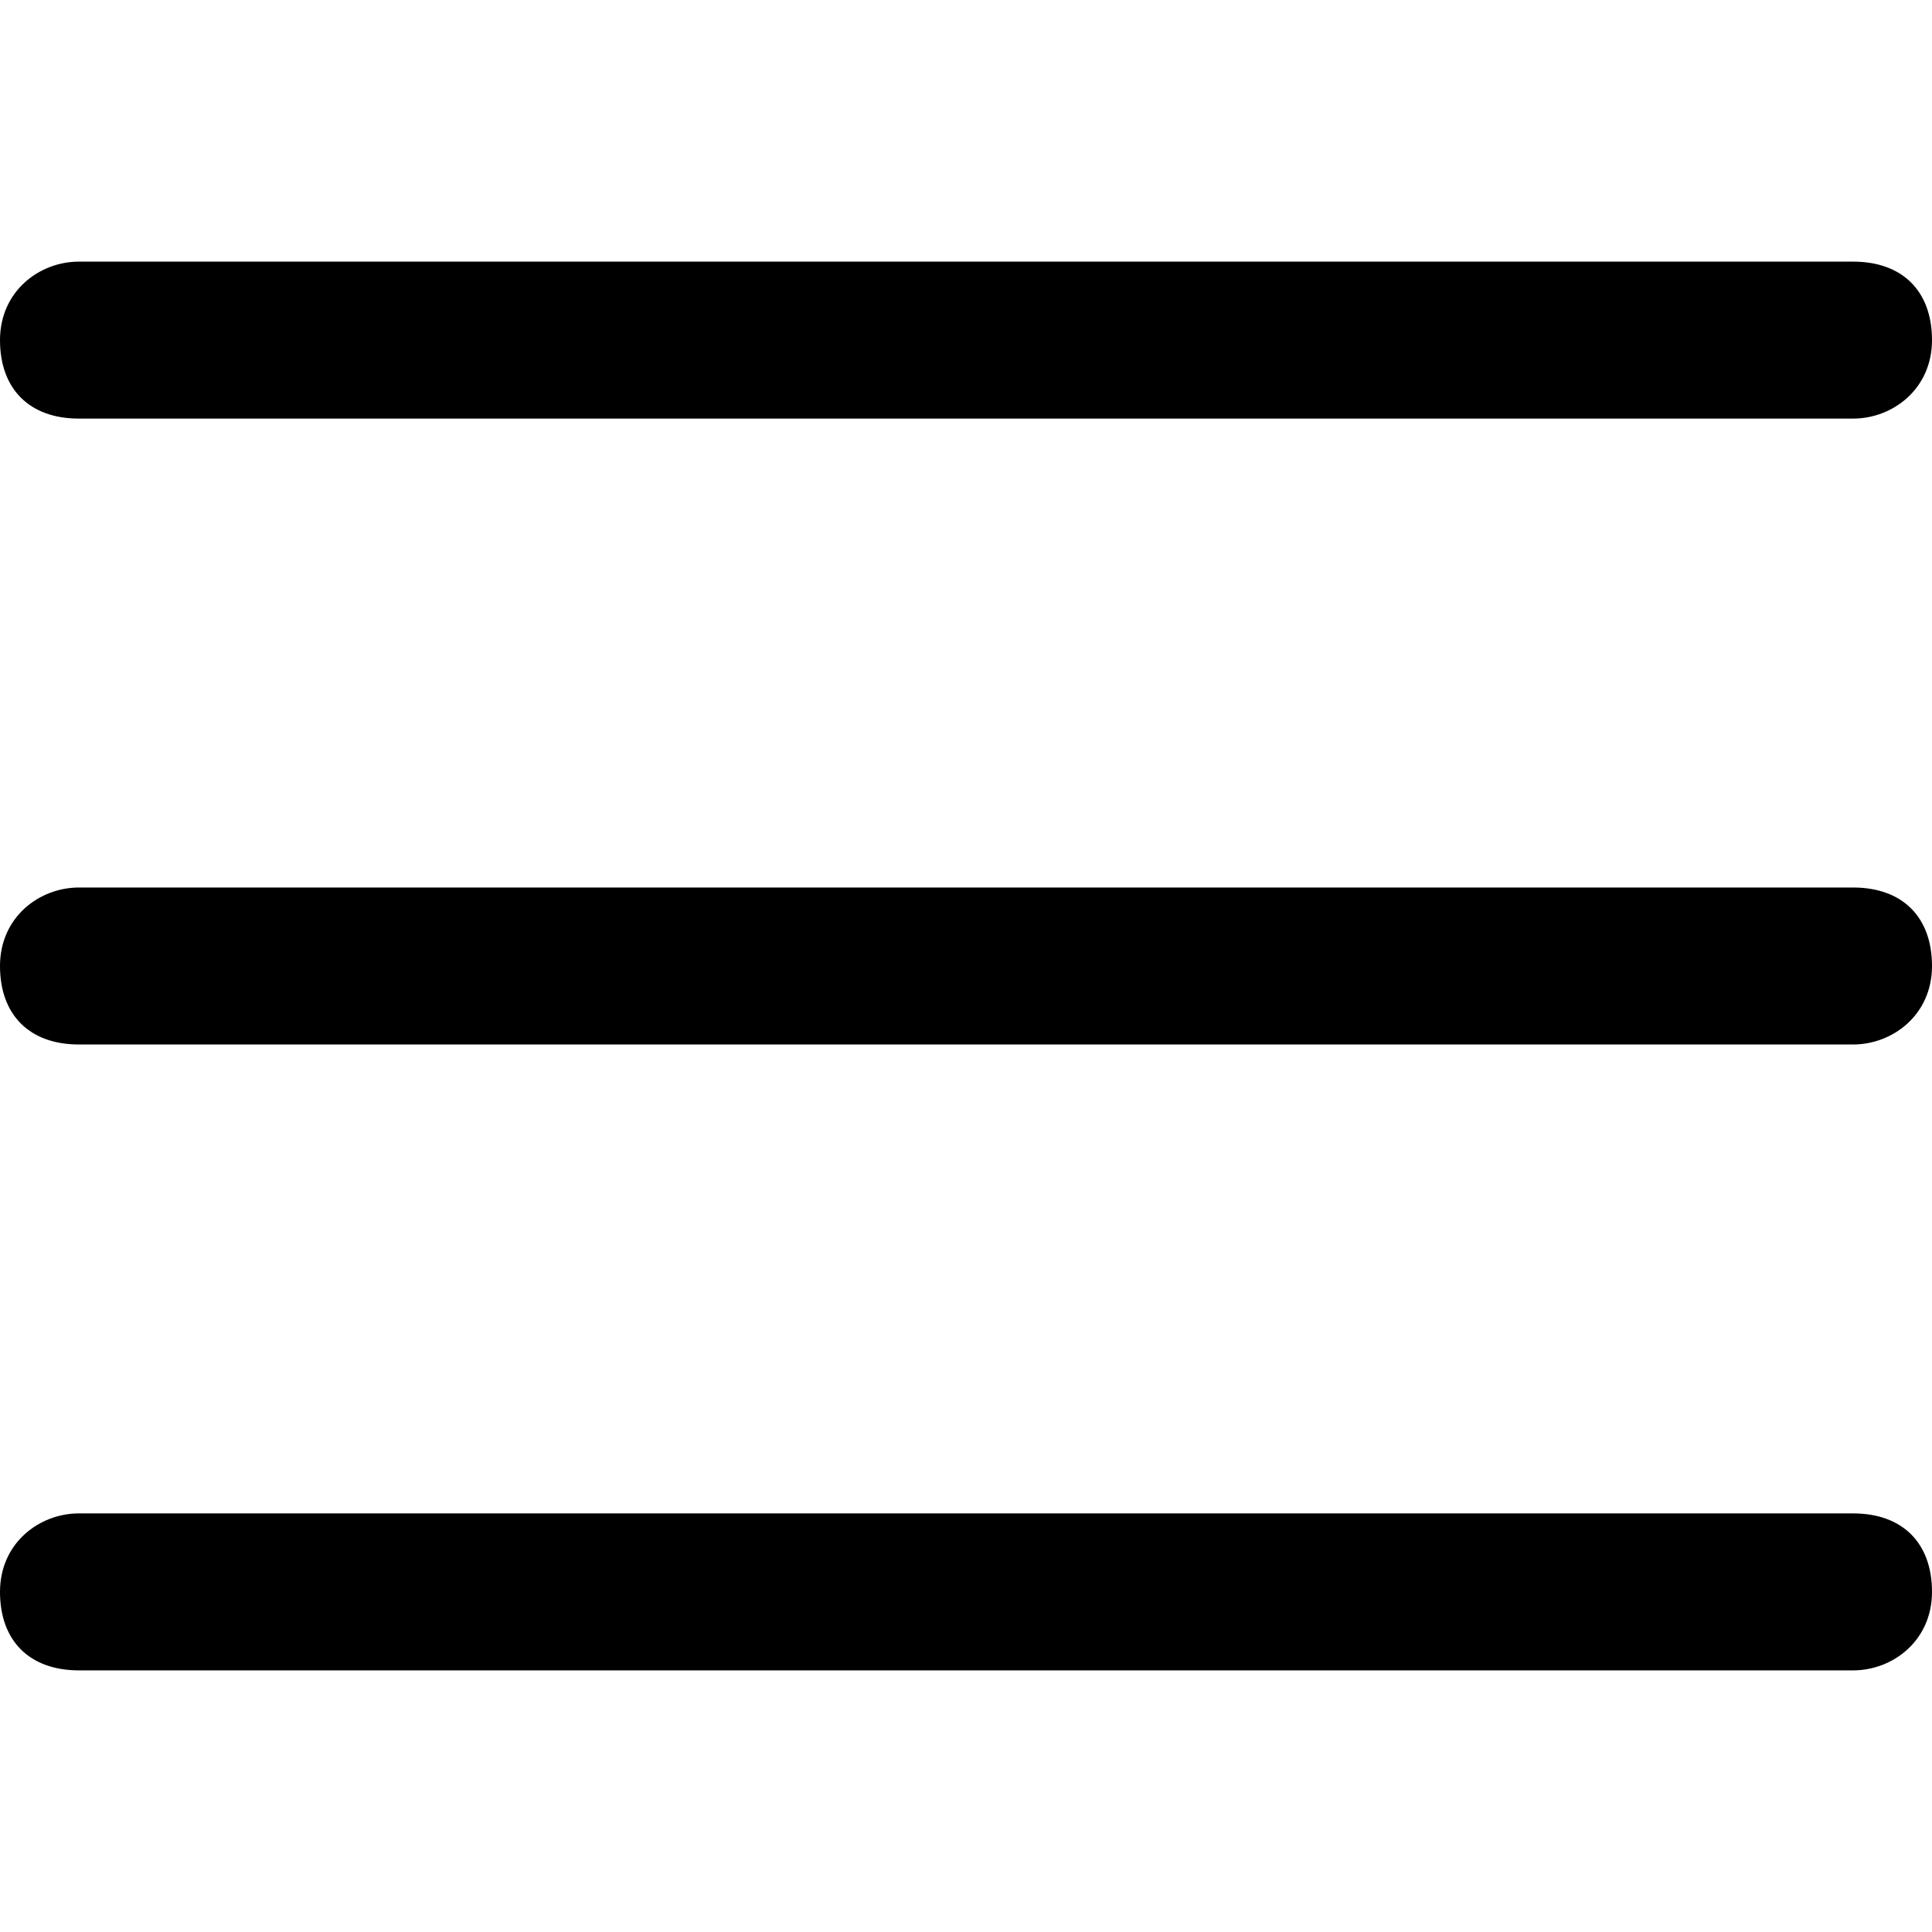
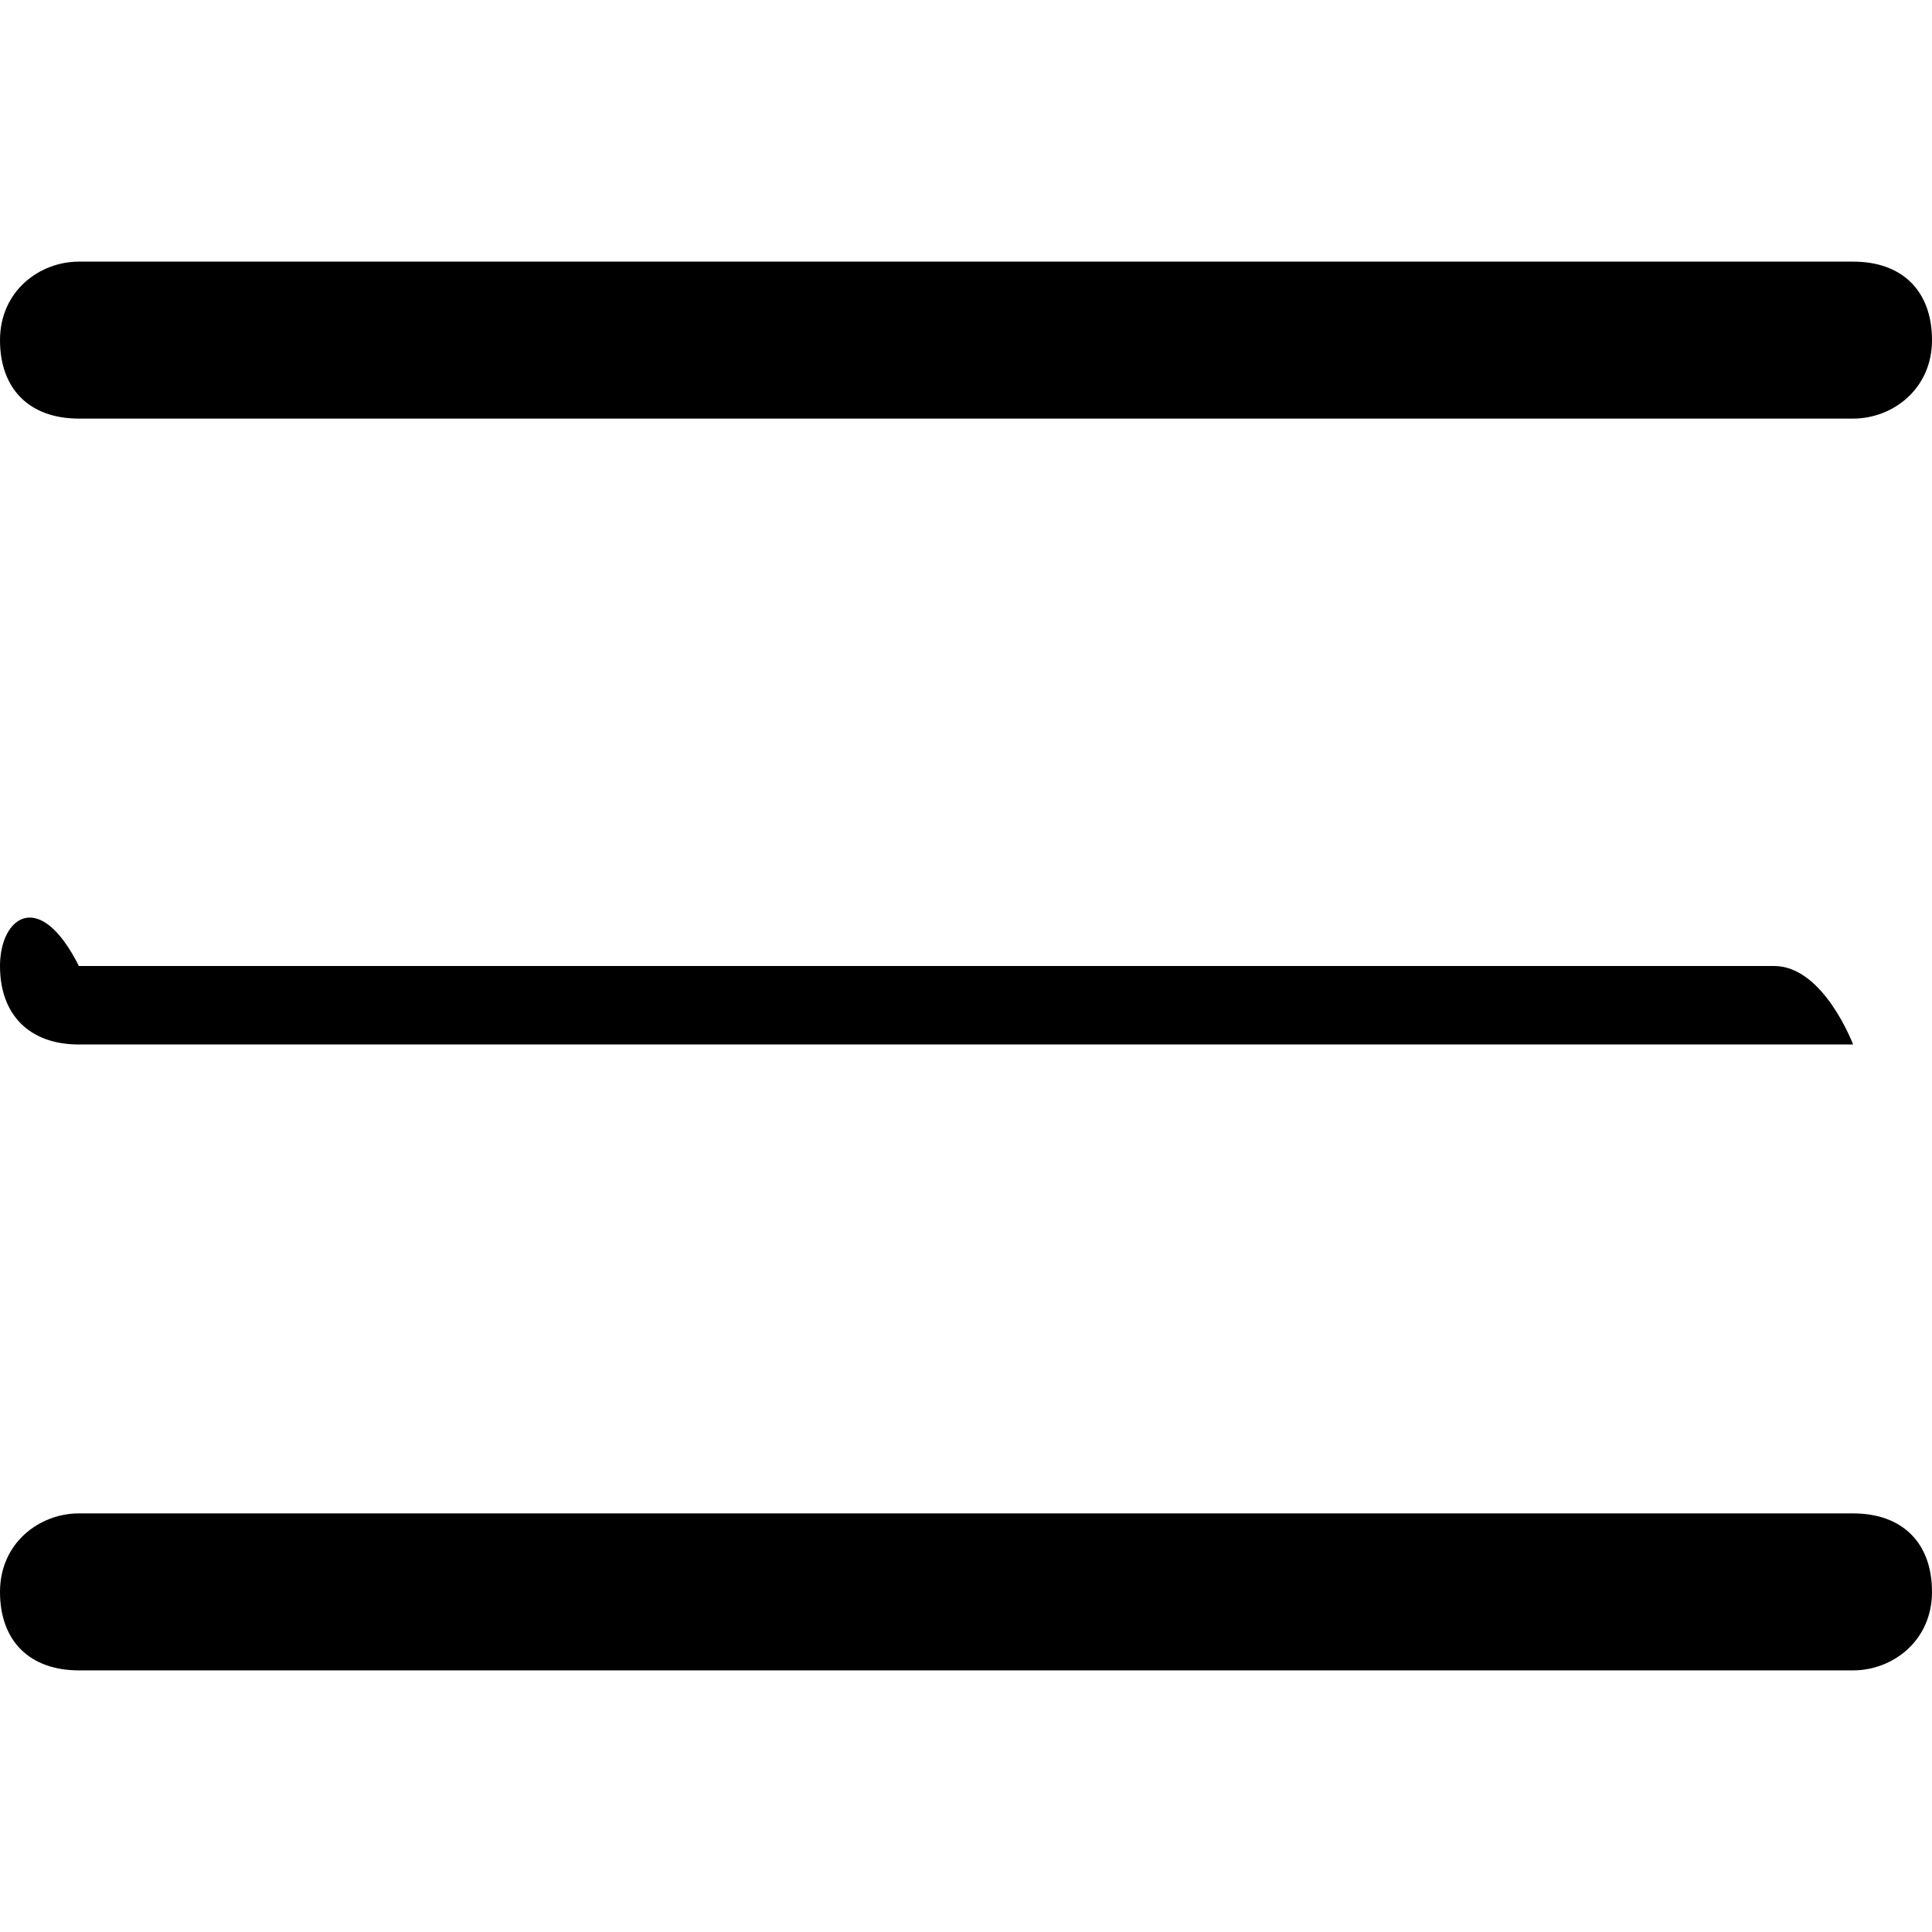
<svg xmlns="http://www.w3.org/2000/svg" xml:space="preserve" viewBox="0 0 1920 1920" width="1920" height="1920">
-   <path fill-rule="evenodd" clip-rule="evenodd" d="M1841.6 1038c39.2 0 78.4-29.3 78.4-78s-29.4-78-78.4-78H78.4C39.2 882 0 911.3 0 960s29.4 78 78.4 78h1763.3Zm0-622c39.2 0 78.4-29.3 78.4-78s-29.4-78-78.4-78H78.4C39.2 260 0 289.3 0 338s29.4 78 78.4 78h1763.3Zm0 1244c39.2 0 78.4-29.3 78.4-78s-29.4-78-78.4-78H78.4c-39.2 0-78.4 29.3-78.4 78s29.4 78 78.4 78h1763.3Z" />
+   <path fill-rule="evenodd" clip-rule="evenodd" d="M1841.6 1038s-29.4-78-78.4-78H78.4C39.2 882 0 911.3 0 960s29.4 78 78.4 78h1763.3Zm0-622c39.2 0 78.4-29.3 78.4-78s-29.4-78-78.4-78H78.4C39.2 260 0 289.3 0 338s29.4 78 78.4 78h1763.3Zm0 1244c39.2 0 78.4-29.3 78.4-78s-29.4-78-78.4-78H78.4c-39.2 0-78.4 29.3-78.4 78s29.4 78 78.4 78h1763.3Z" />
</svg>